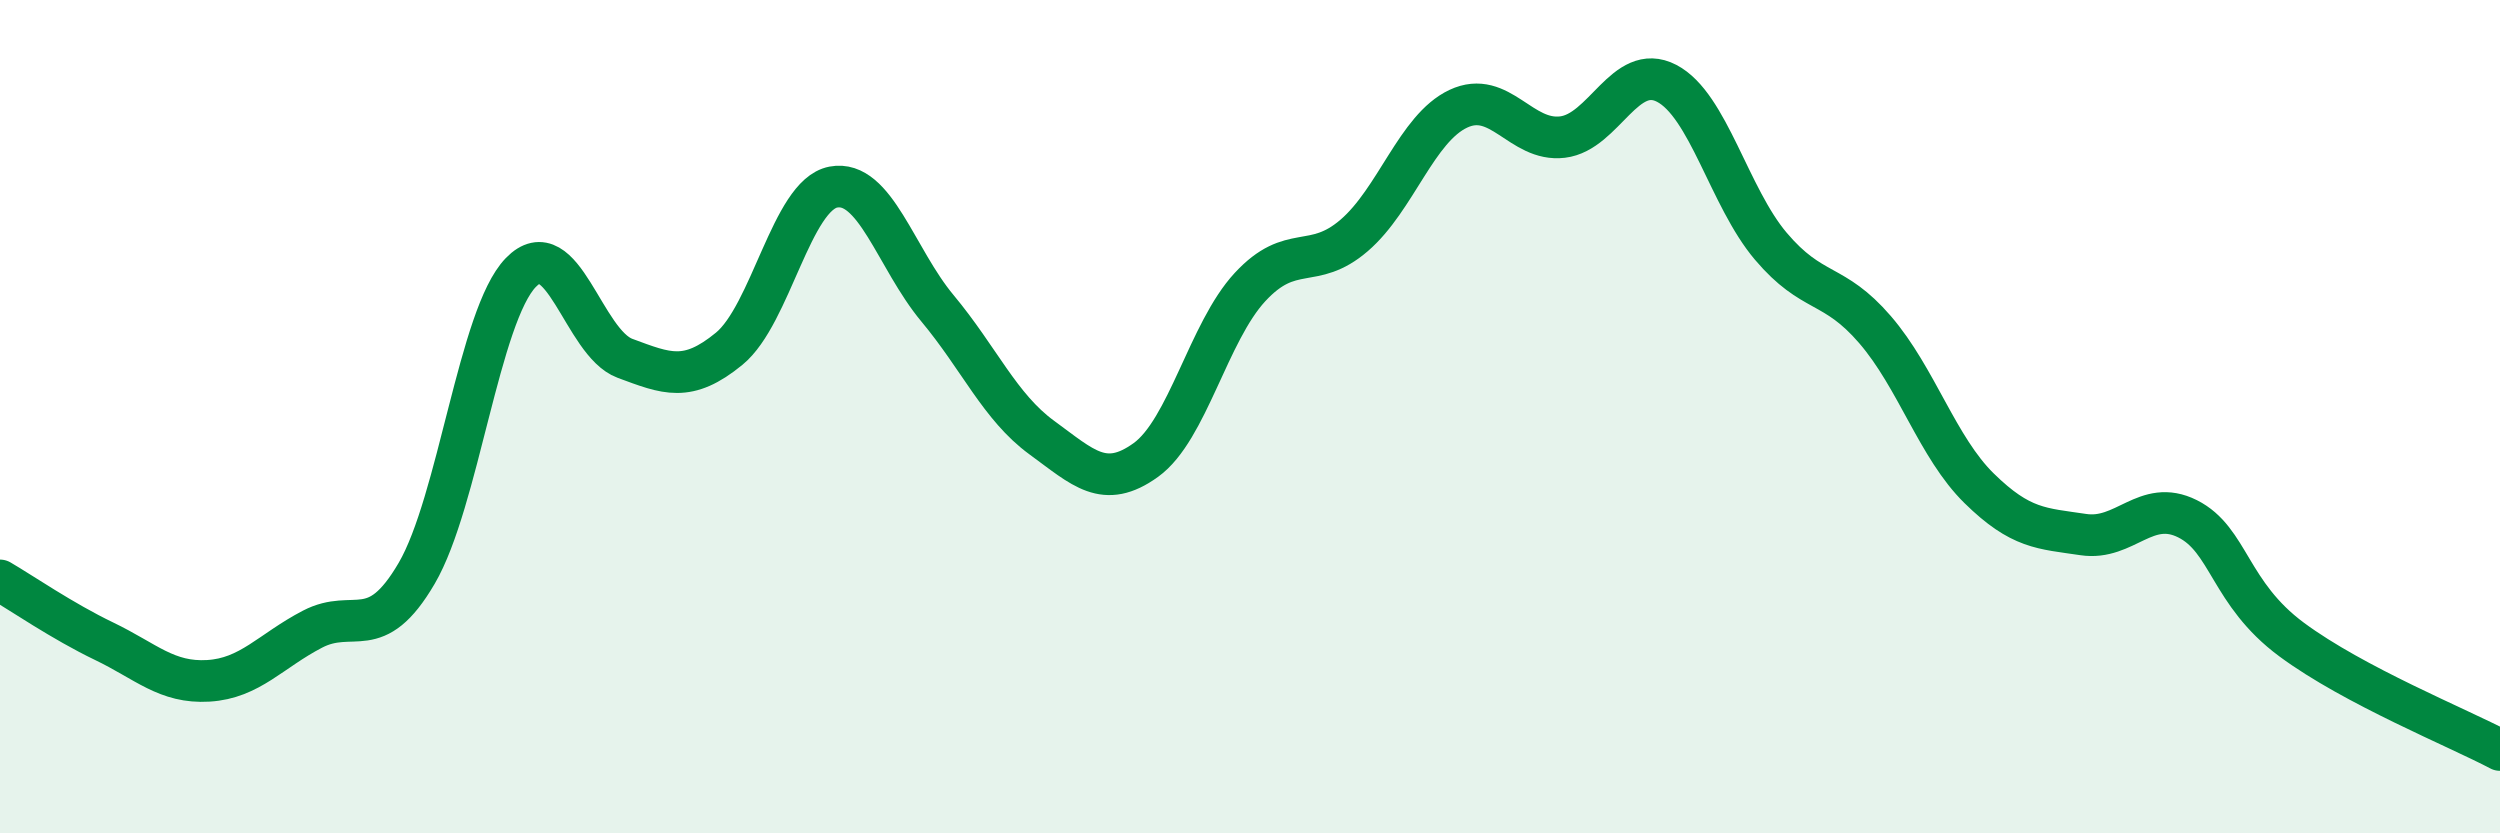
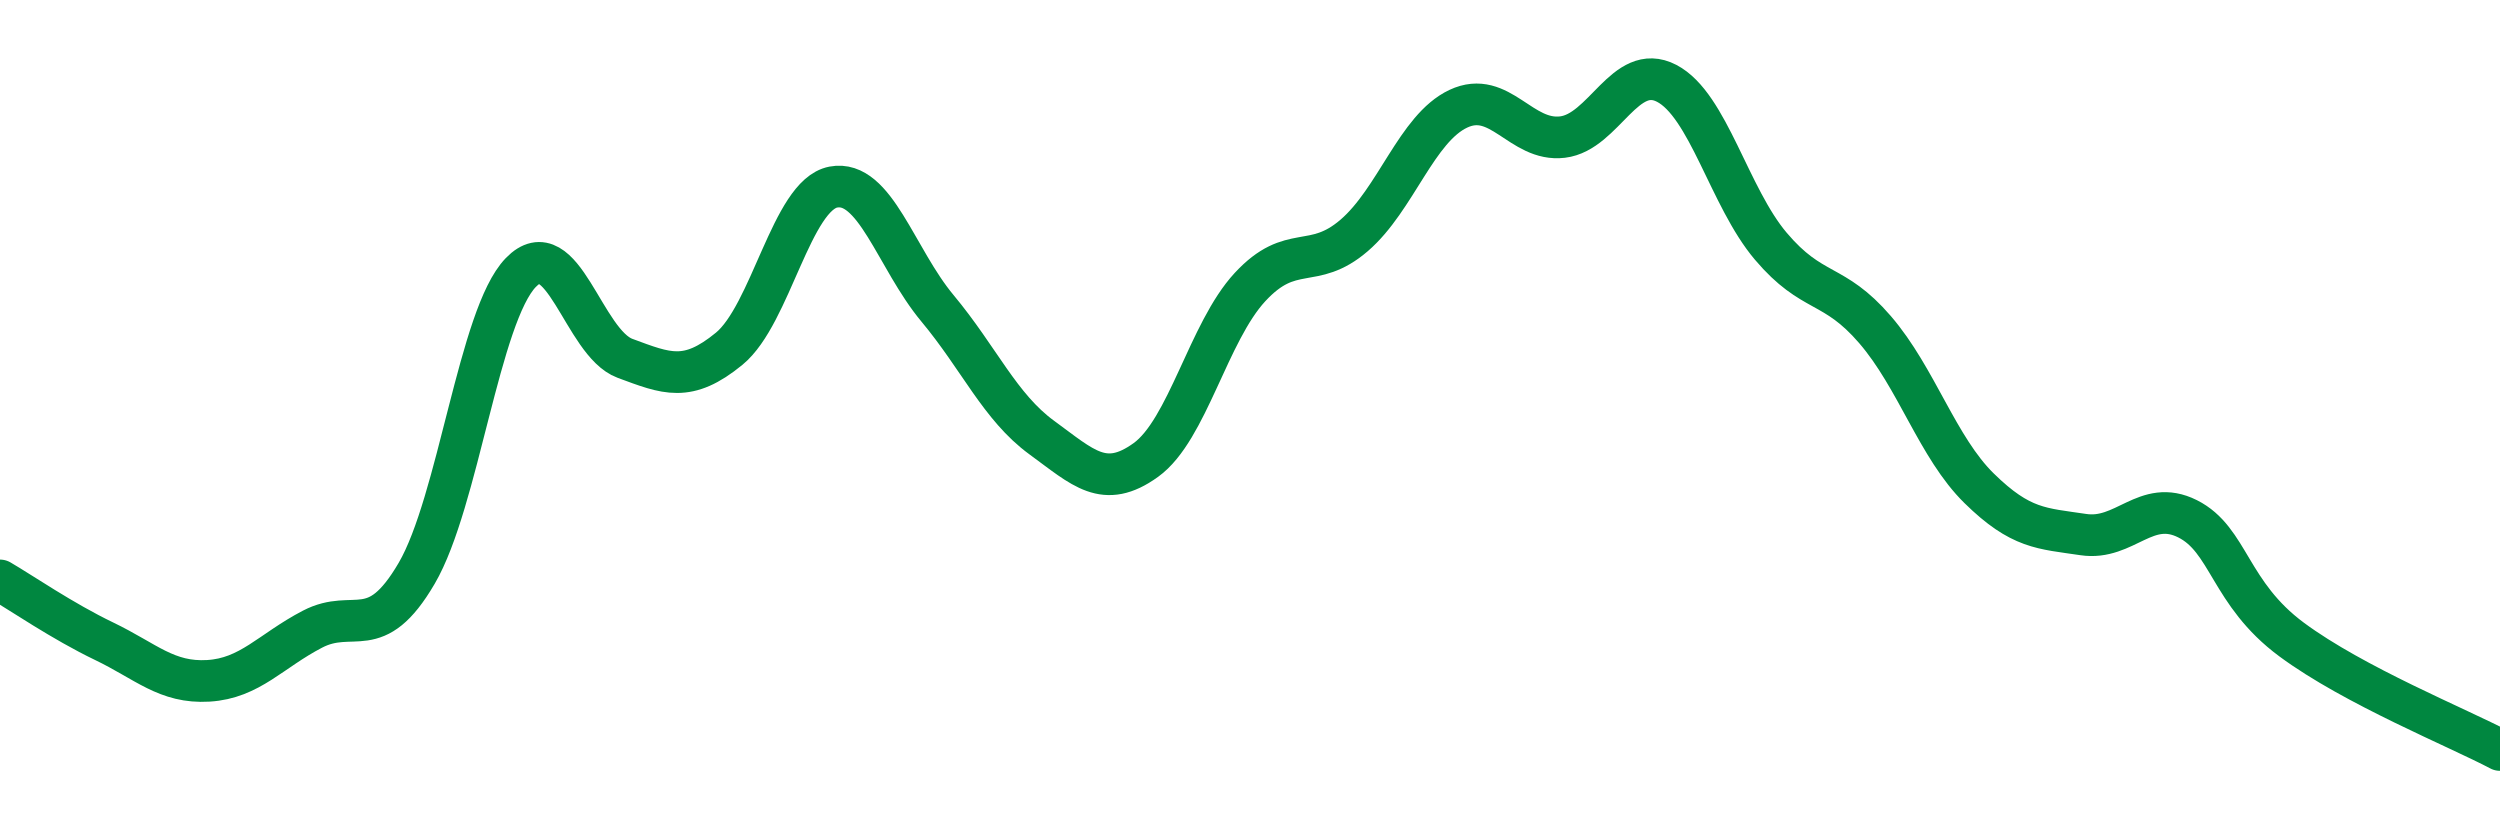
<svg xmlns="http://www.w3.org/2000/svg" width="60" height="20" viewBox="0 0 60 20">
-   <path d="M 0,13.93 C 0.5,14.22 1.5,14.91 2.5,15.39 C 3.5,15.87 4,16.4 5,16.34 C 6,16.28 6.5,15.62 7.5,15.1 C 8.5,14.58 9,15.47 10,13.76 C 11,12.05 11.5,7.57 12.5,6.54 C 13.5,5.51 14,8.23 15,8.6 C 16,8.97 16.5,9.19 17.5,8.37 C 18.5,7.55 19,4.68 20,4.49 C 21,4.3 21.5,6.2 22.5,7.4 C 23.5,8.6 24,9.77 25,10.5 C 26,11.23 26.5,11.76 27.5,11.04 C 28.5,10.32 29,7.97 30,6.89 C 31,5.81 31.5,6.51 32.5,5.65 C 33.5,4.79 34,3.08 35,2.61 C 36,2.14 36.5,3.41 37.5,3.29 C 38.5,3.17 39,1.48 40,2 C 41,2.52 41.5,4.73 42.5,5.91 C 43.5,7.09 44,6.75 45,7.91 C 46,9.07 46.5,10.74 47.5,11.72 C 48.5,12.7 49,12.68 50,12.83 C 51,12.98 51.5,11.95 52.5,12.45 C 53.5,12.95 53.5,14.24 55,15.35 C 56.5,16.46 59,17.47 60,18L60 20L0 20Z" fill="#008740" opacity="0.1" stroke-linecap="round" stroke-linejoin="round" />
  <path d="M 0,13.93 C 0.5,14.22 1.5,14.91 2.5,15.39 C 3.5,15.87 4,16.4 5,16.34 C 6,16.28 6.5,15.62 7.5,15.1 C 8.5,14.58 9,15.47 10,13.76 C 11,12.05 11.5,7.57 12.5,6.54 C 13.5,5.51 14,8.23 15,8.6 C 16,8.97 16.5,9.19 17.5,8.37 C 18.5,7.55 19,4.68 20,4.49 C 21,4.3 21.5,6.2 22.5,7.4 C 23.5,8.6 24,9.77 25,10.5 C 26,11.23 26.5,11.76 27.5,11.04 C 28.5,10.32 29,7.97 30,6.89 C 31,5.81 31.5,6.51 32.5,5.65 C 33.5,4.79 34,3.08 35,2.61 C 36,2.14 36.5,3.41 37.5,3.29 C 38.5,3.17 39,1.48 40,2 C 41,2.52 41.5,4.73 42.5,5.91 C 43.5,7.09 44,6.75 45,7.91 C 46,9.07 46.5,10.74 47.5,11.72 C 48.5,12.7 49,12.68 50,12.83 C 51,12.98 51.5,11.95 52.5,12.45 C 53.5,12.95 53.5,14.24 55,15.35 C 56.5,16.46 59,17.47 60,18" stroke="#008740" stroke-width="1" fill="none" stroke-linecap="round" stroke-linejoin="round" />
</svg>